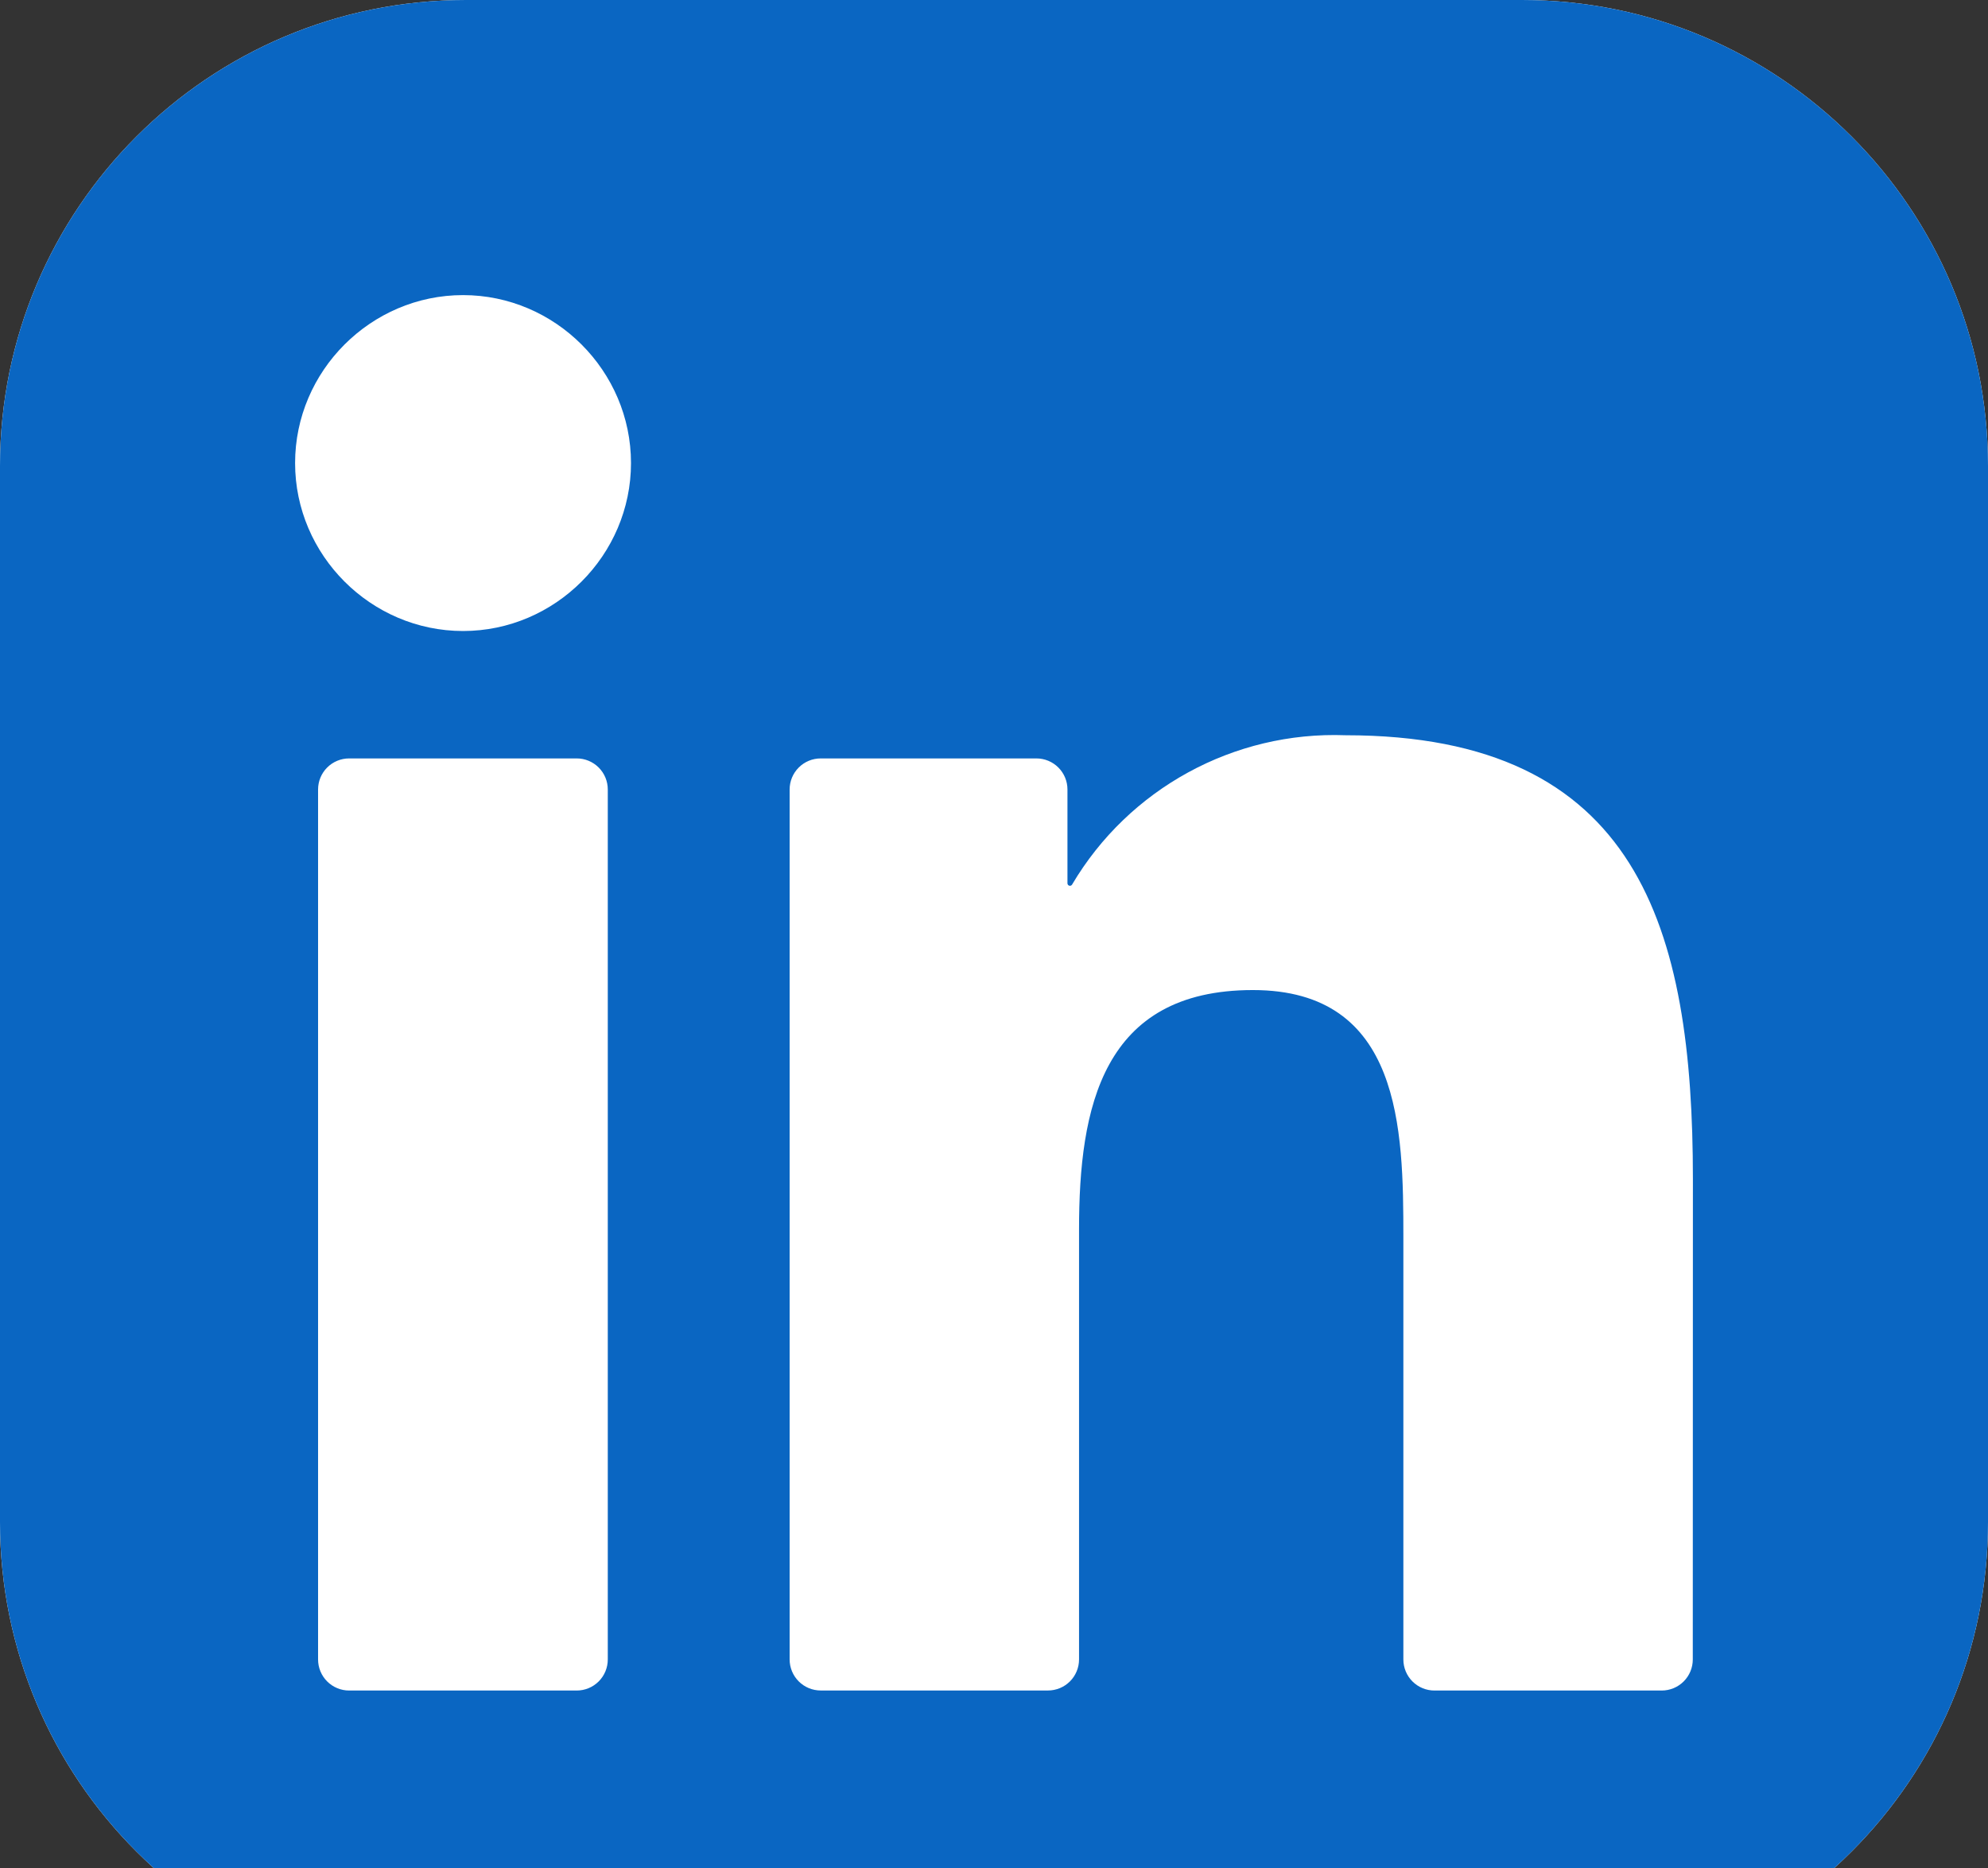
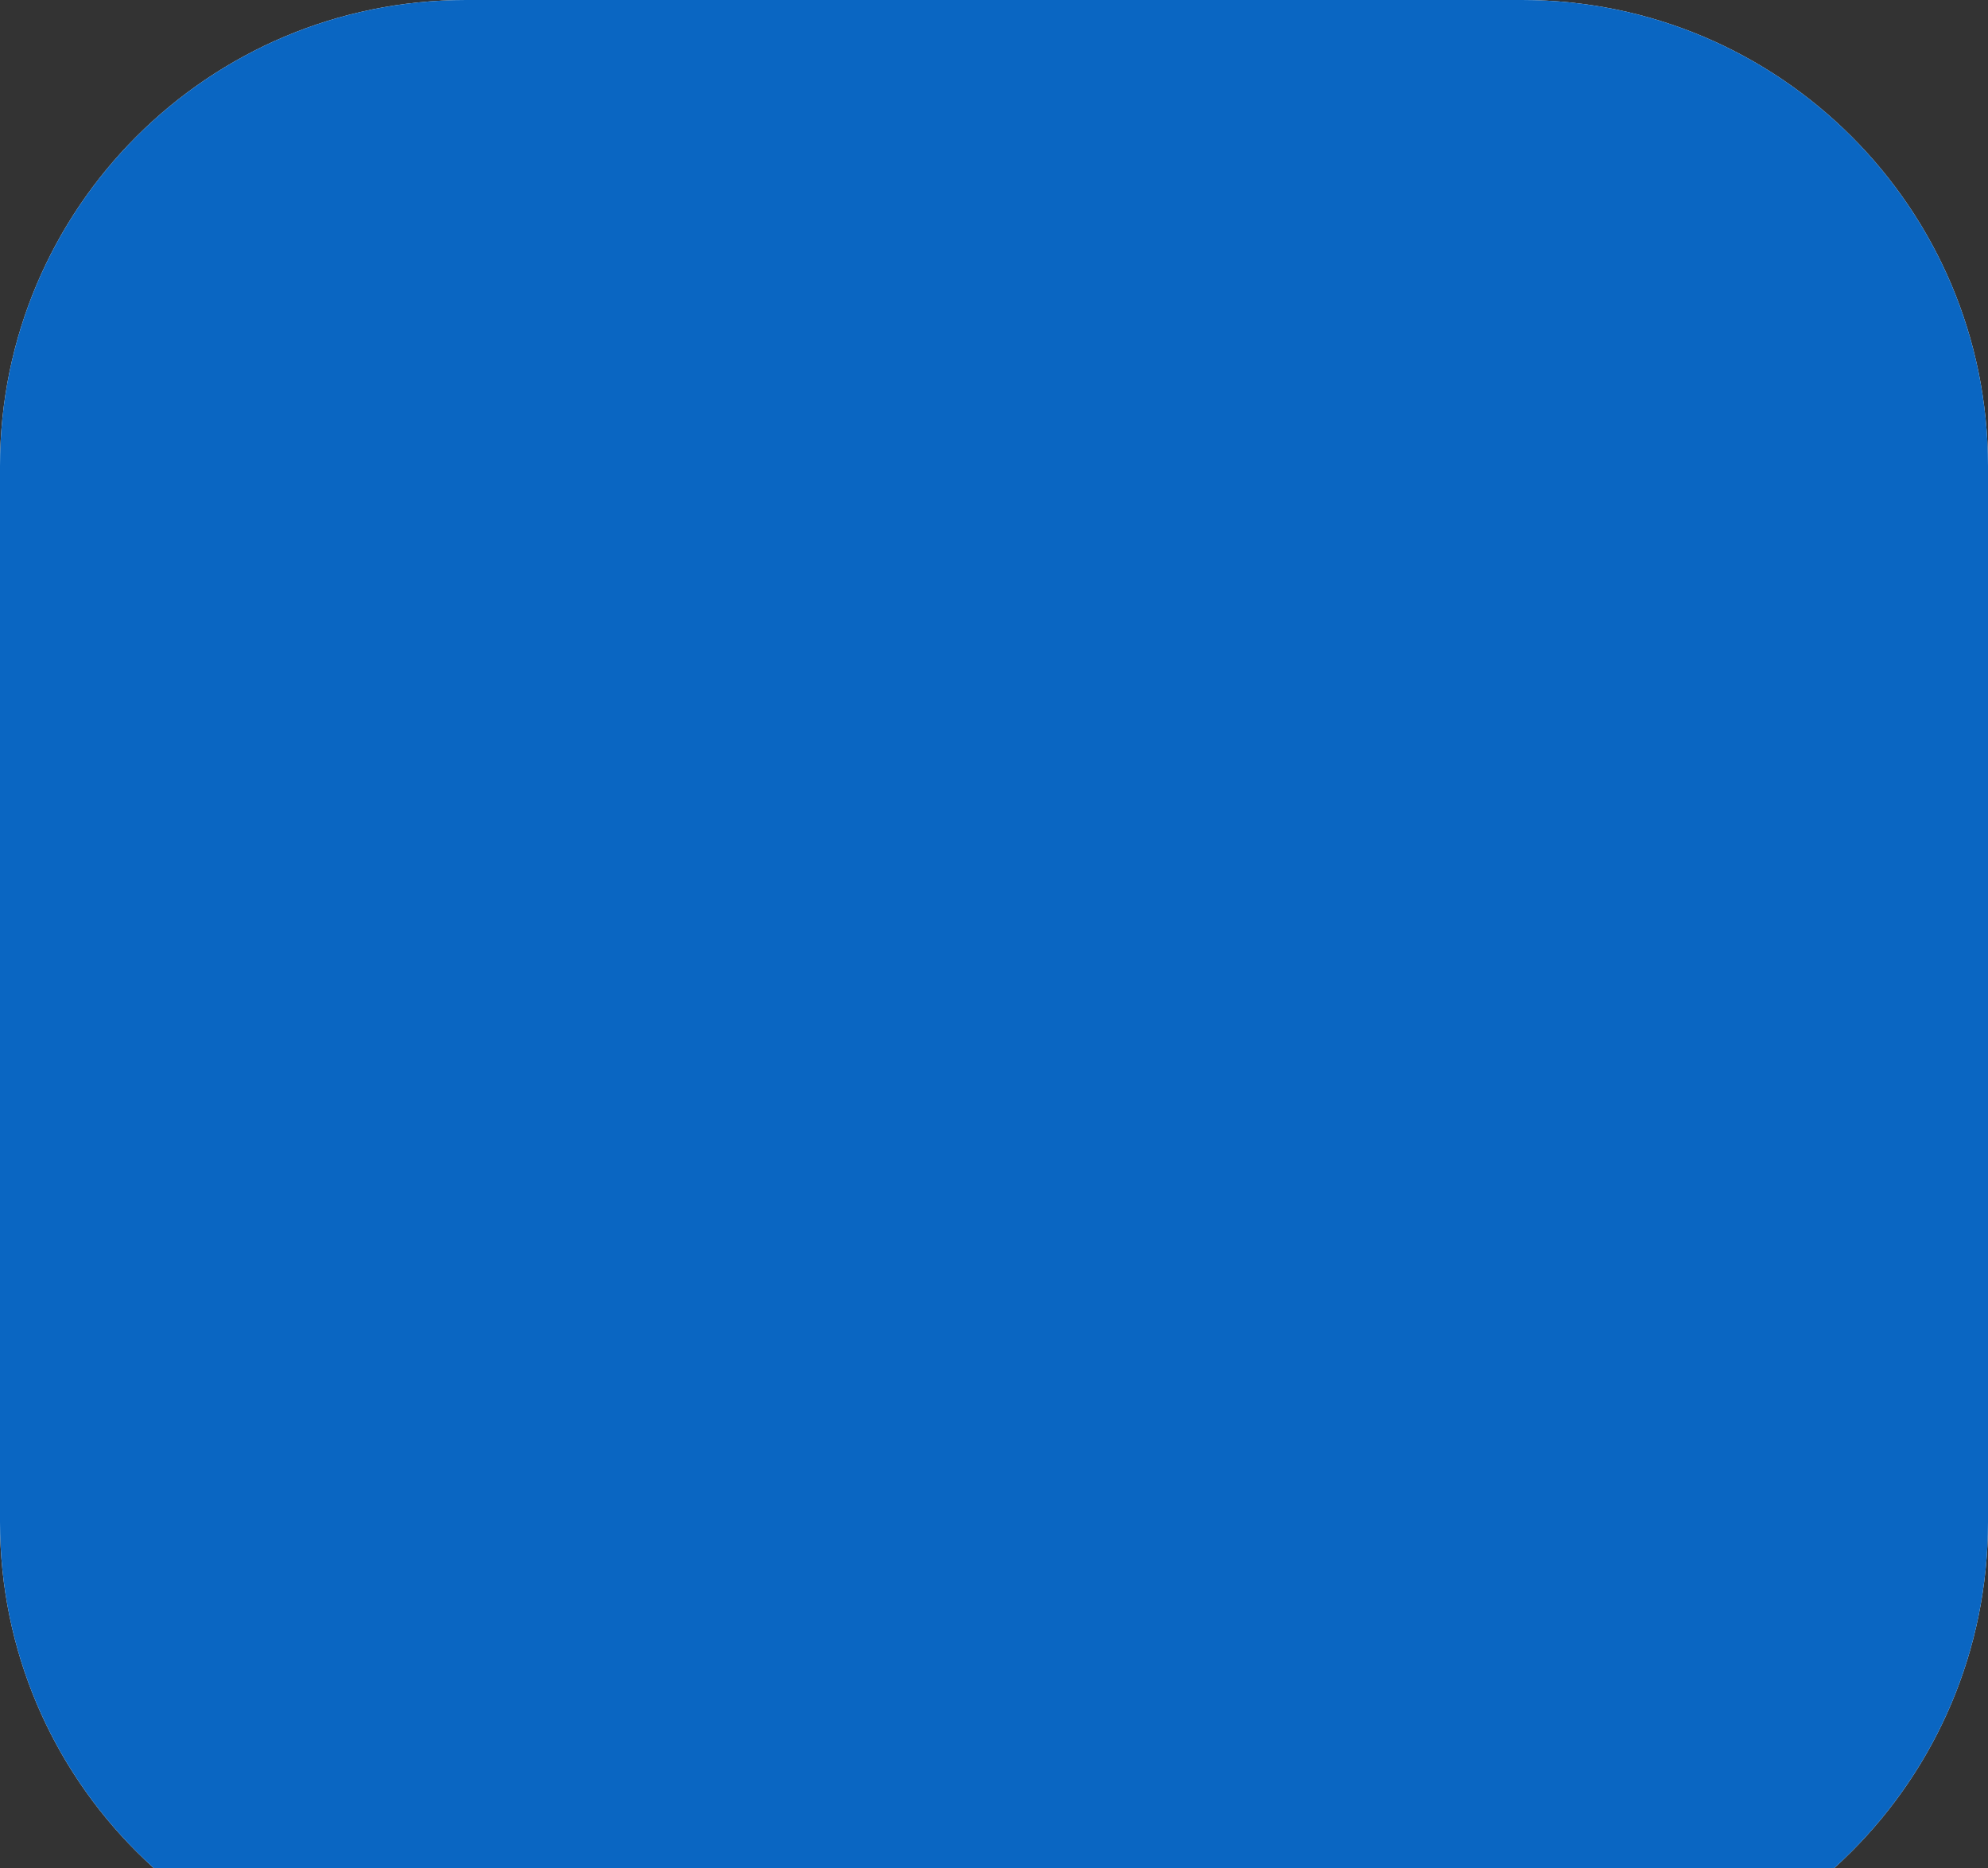
<svg xmlns="http://www.w3.org/2000/svg" width="332" height="312" viewBox="0 0 332 312" fill="none">
  <rect x="0" y="0" width="332" height="312" fill="#333333" stroke="none" />
  <g clip-path="url(#clip0_1625_56)">
    <path d="M254.188 0H77.812C34.838 0 0 34.838 0 77.812V254.188C0 297.162 34.838 332 77.812 332H254.188C297.162 332 332 297.162 332 254.188V77.812C332 34.838 297.162 0 254.188 0Z" fill="white" />
    <path d="M254.188 0H77.812C34.838 0 0 34.838 0 77.812V254.188C0 297.162 34.838 332 77.812 332H254.188C297.162 332 332 297.162 332 254.188V77.812C332 34.838 297.162 0 254.188 0Z" fill="#0A66C2" />
-     <path d="M239.552 282.31H277.512C278.887 282.31 280.207 281.764 281.179 280.791C282.152 279.819 282.699 278.5 282.699 277.124L282.719 196.923C282.719 155.004 273.686 122.783 224.699 122.783C206.077 122.09 188.516 131.69 179.04 147.719C178.994 147.797 178.923 147.858 178.839 147.892C178.755 147.926 178.662 147.931 178.575 147.908C178.488 147.884 178.41 147.832 178.355 147.761C178.3 147.689 178.269 147.601 178.268 147.51V131.84C178.268 130.464 177.722 129.145 176.749 128.172C175.776 127.199 174.457 126.653 173.081 126.653H137.058C135.682 126.653 134.362 127.199 133.39 128.172C132.417 129.145 131.87 130.464 131.87 131.84V277.116C131.87 278.492 132.417 279.811 133.39 280.784C134.362 281.757 135.682 282.304 137.058 282.304H175.015C176.39 282.304 177.71 281.757 178.683 280.784C179.656 279.811 180.202 278.492 180.202 277.116V205.304C180.202 184.999 184.054 165.335 209.227 165.335C234.043 165.335 234.365 188.57 234.365 206.619V277.123C234.365 278.499 234.911 279.818 235.884 280.791C236.857 281.764 238.176 282.31 239.552 282.31ZM49.281 77.33C49.281 92.716 61.948 105.376 77.335 105.376C92.719 105.375 105.378 92.707 105.378 77.324C105.375 61.94 92.715 49.281 77.33 49.281C61.941 49.281 49.281 61.944 49.281 77.33ZM58.306 282.31H96.314C97.689 282.31 99.009 281.764 99.982 280.791C100.955 279.818 101.501 278.499 101.501 277.123V131.84C101.501 130.464 100.955 129.145 99.982 128.172C99.009 127.199 97.689 126.653 96.314 126.653H58.306C56.93 126.653 55.611 127.199 54.638 128.172C53.665 129.145 53.119 130.464 53.119 131.84V277.123C53.119 278.499 53.665 279.818 54.638 280.791C55.611 281.764 56.93 282.31 58.306 282.31Z" fill="white" />
  </g>
  <defs>
    <clipPath id="clip0_1625_56">
      <rect width="332" height="332" fill="white" />
    </clipPath>
  </defs>
</svg>